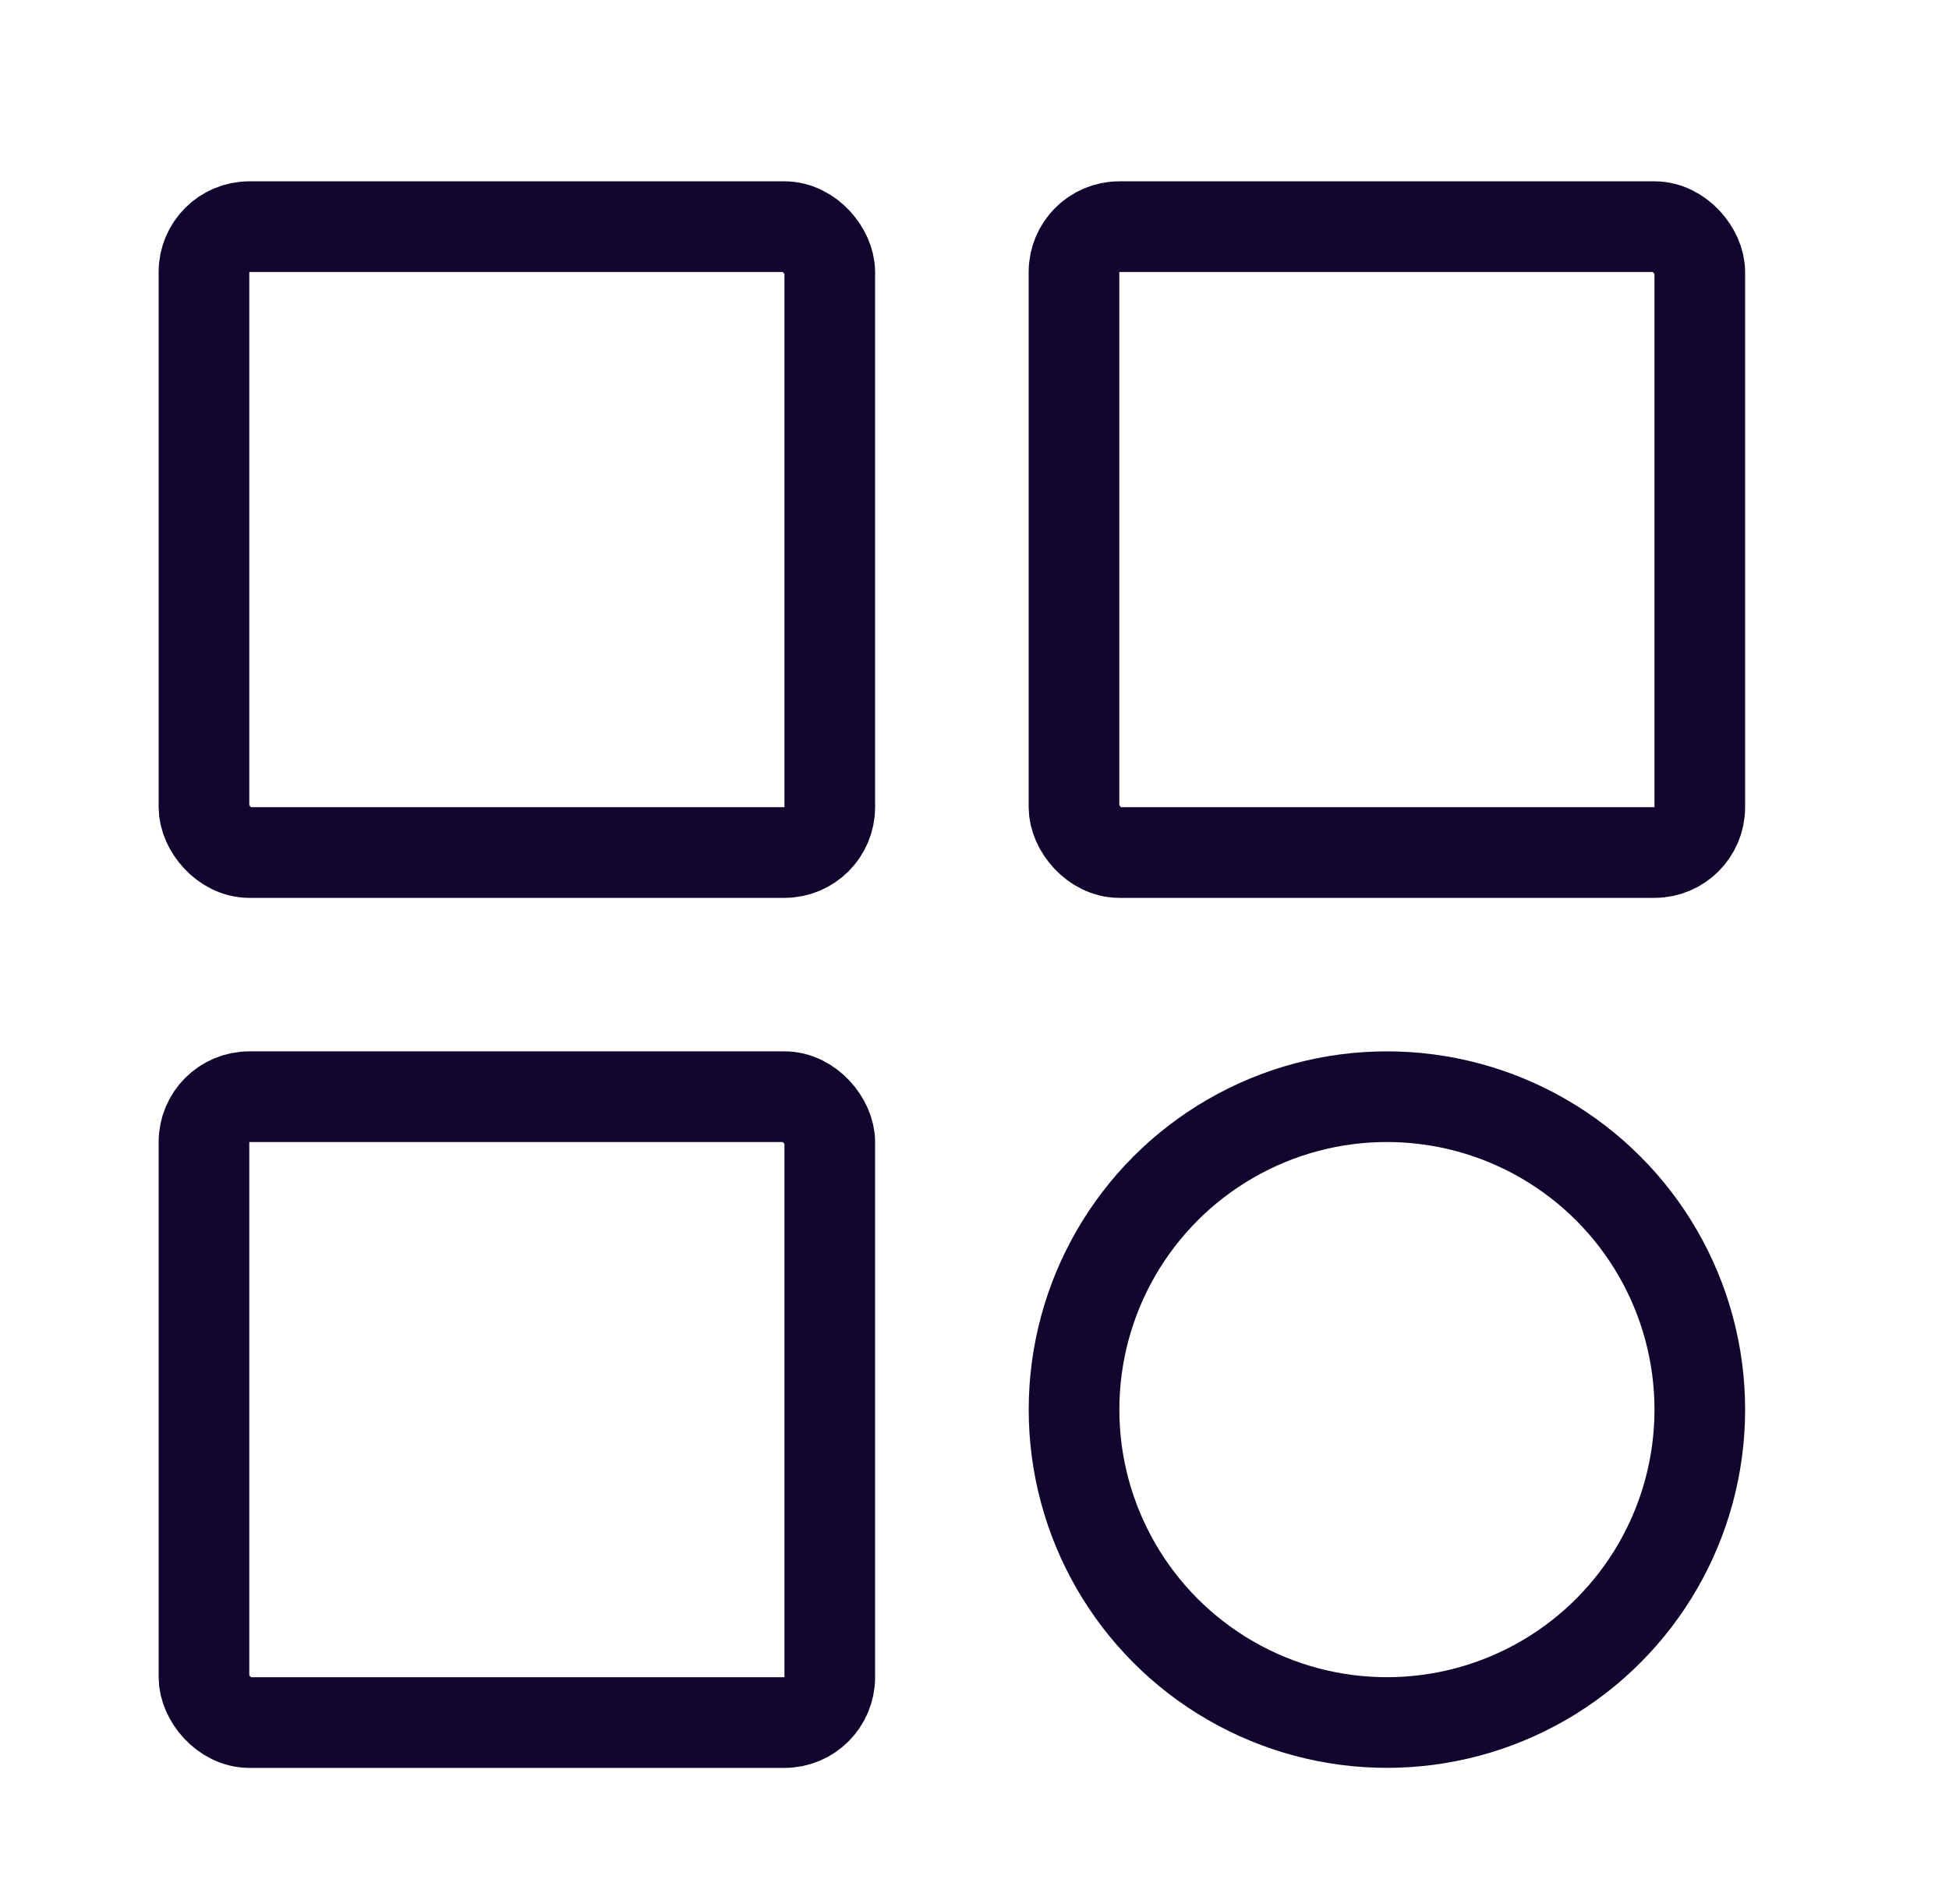
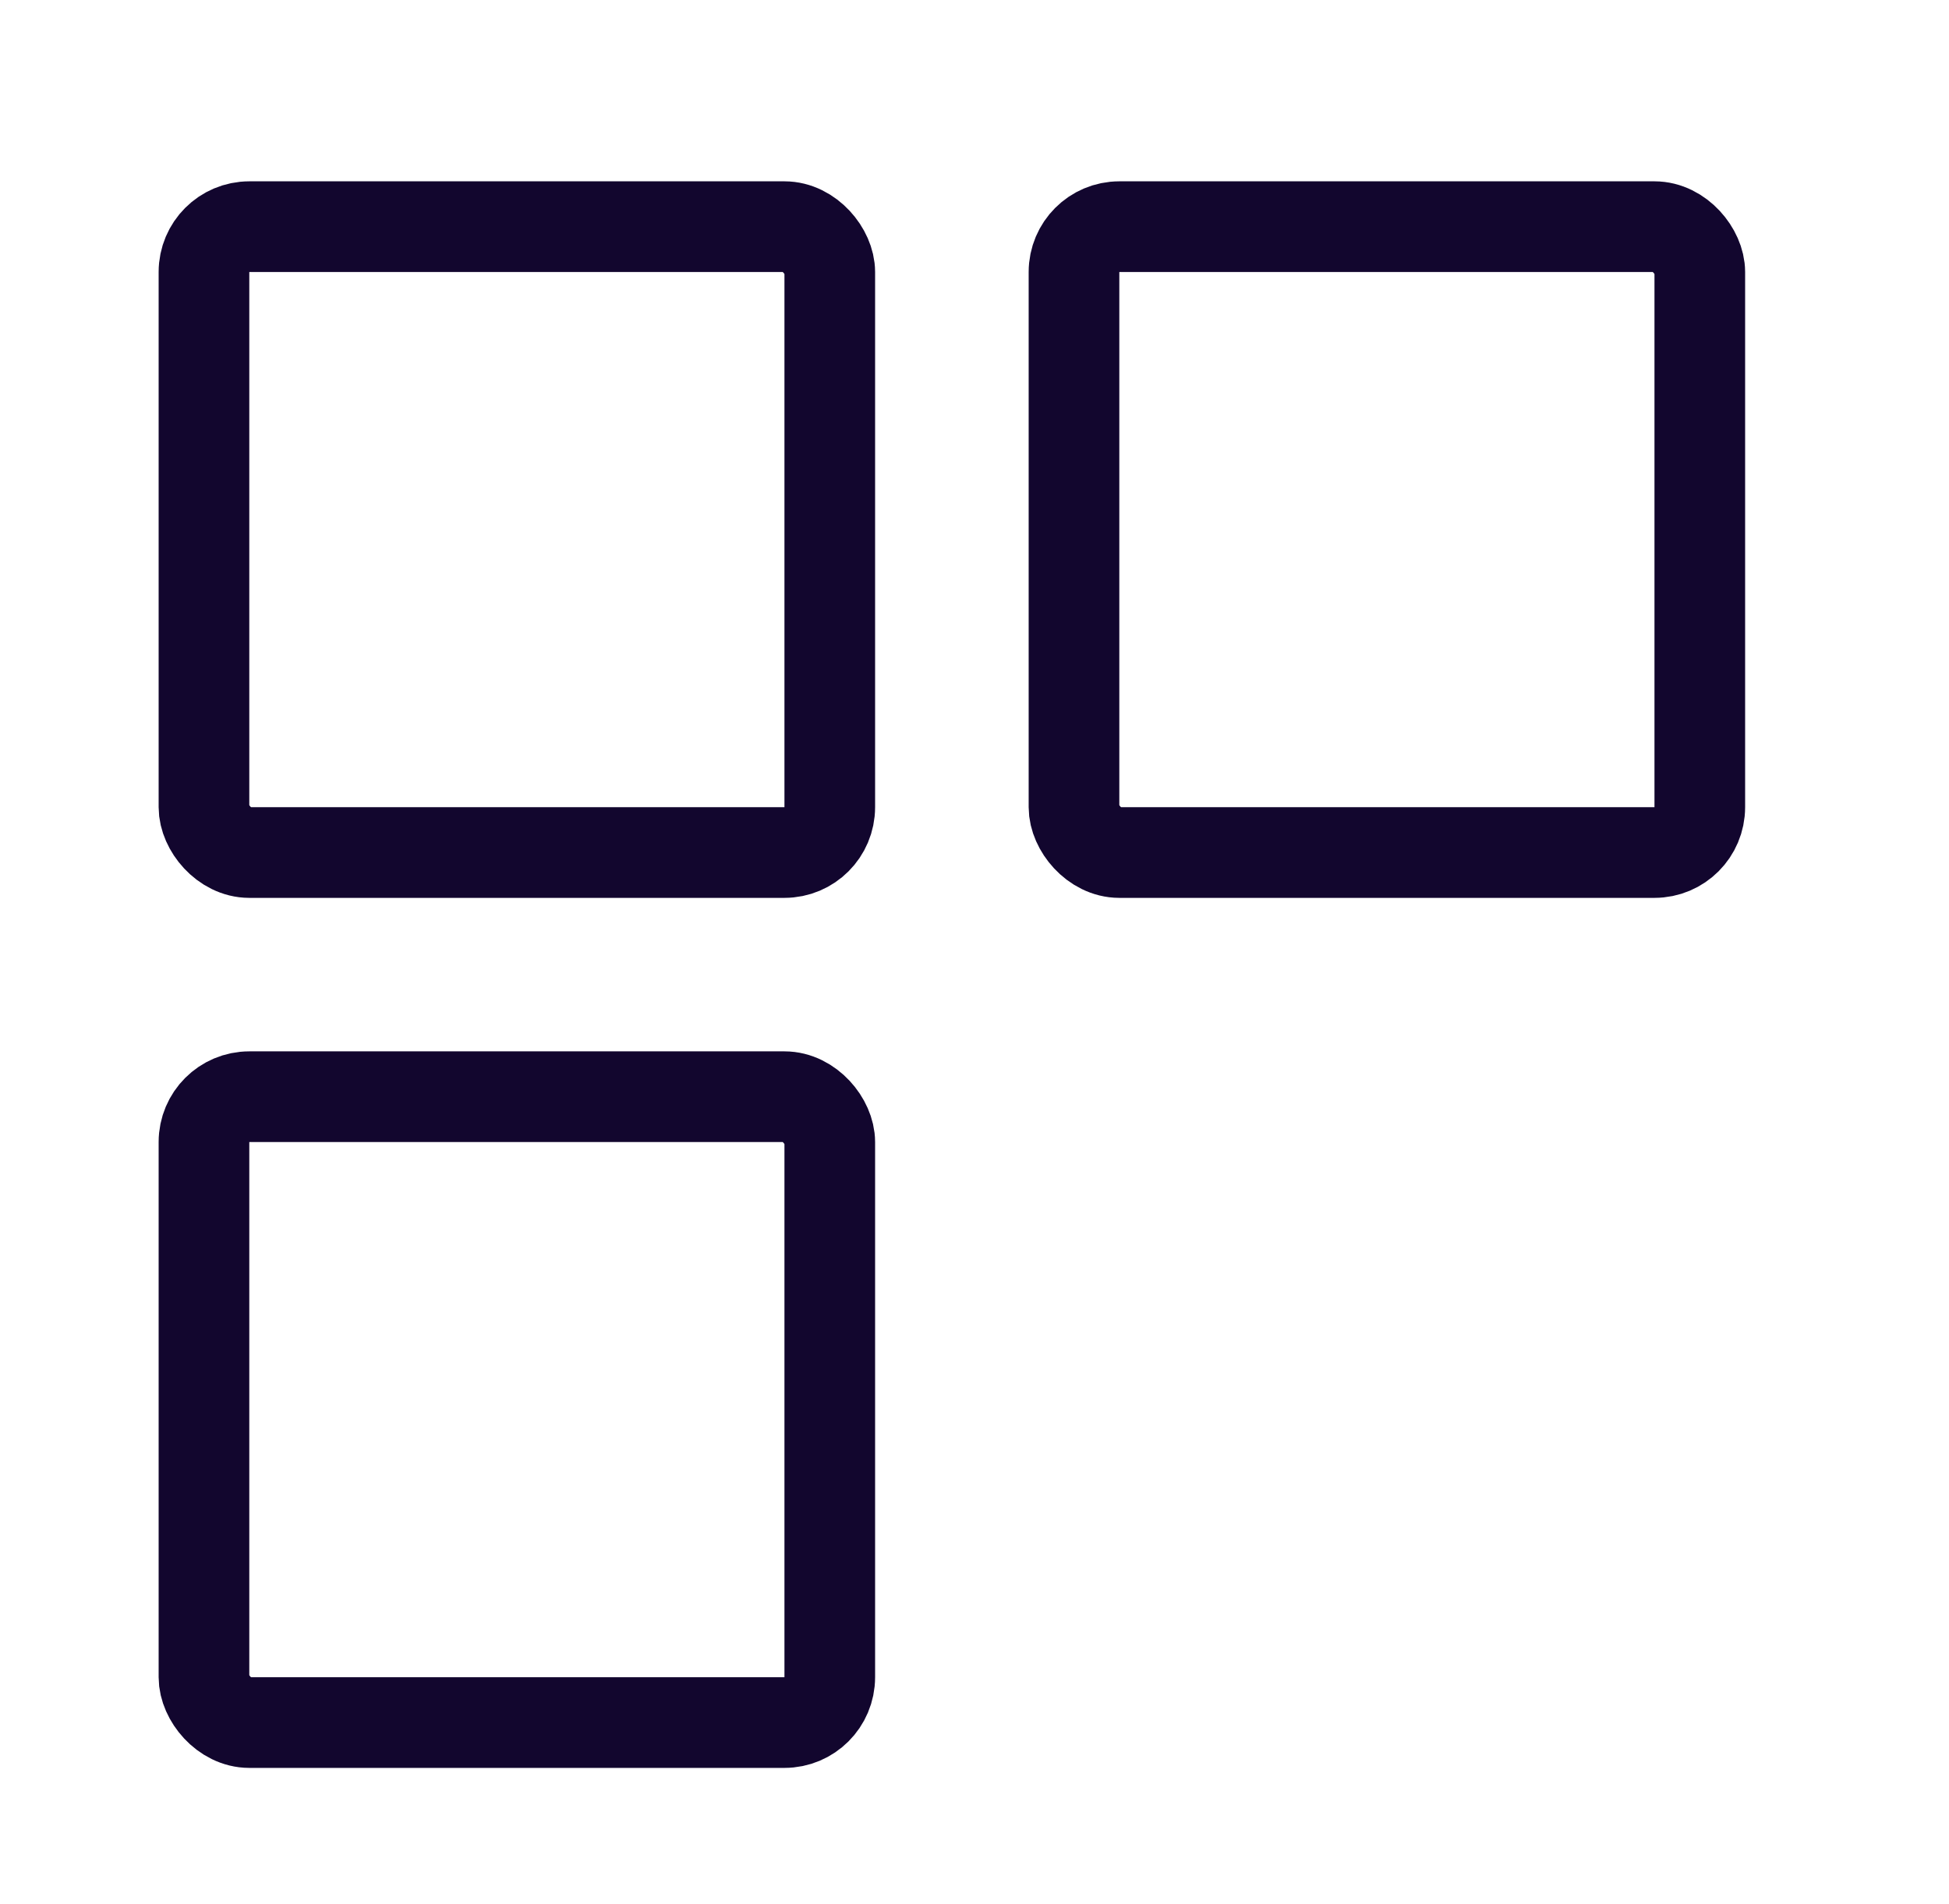
<svg xmlns="http://www.w3.org/2000/svg" width="43" height="42" viewBox="0 0 43 42" fill="none">
  <rect x="4.5" y="5" width="13.807" height="13.807" rx="1" stroke="#12062E" stroke-width="2" />
  <rect x="4.5" y="24.193" width="13.807" height="13.807" rx="1" stroke="#12062E" stroke-width="2" />
  <rect x="23.695" y="5" width="13.807" height="13.807" rx="1" stroke="#12062E" stroke-width="2" />
-   <circle cx="30.599" cy="31.096" r="6.903" stroke="#12062E" stroke-width="2" />
</svg>